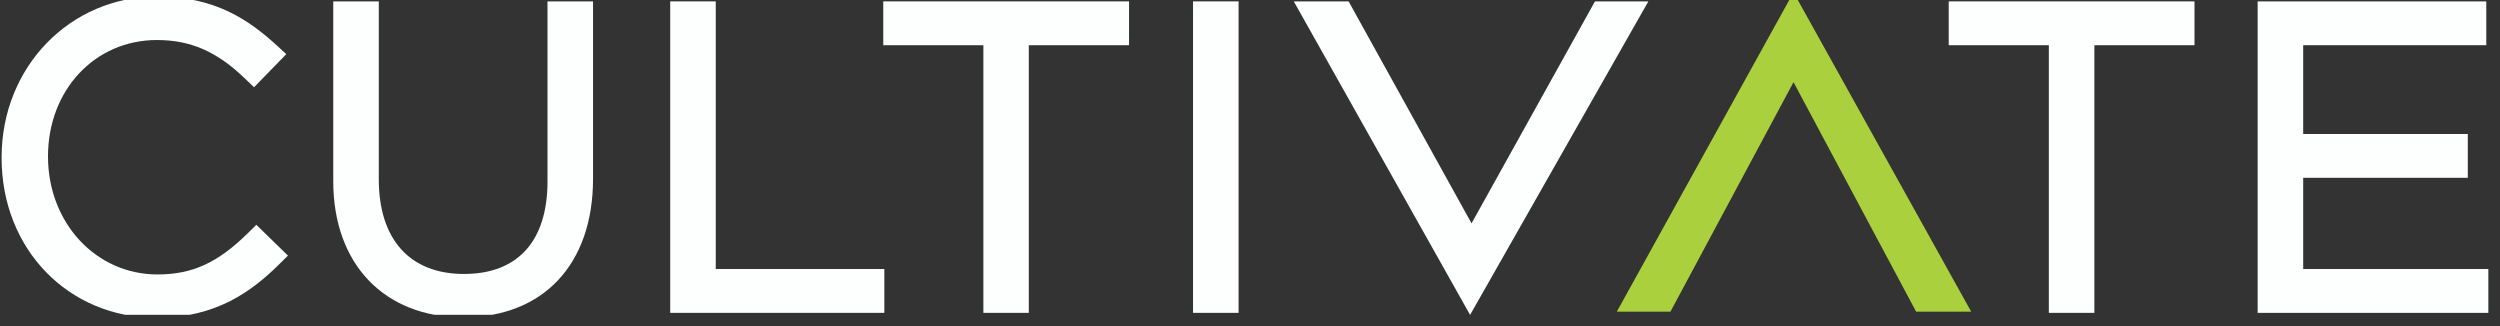
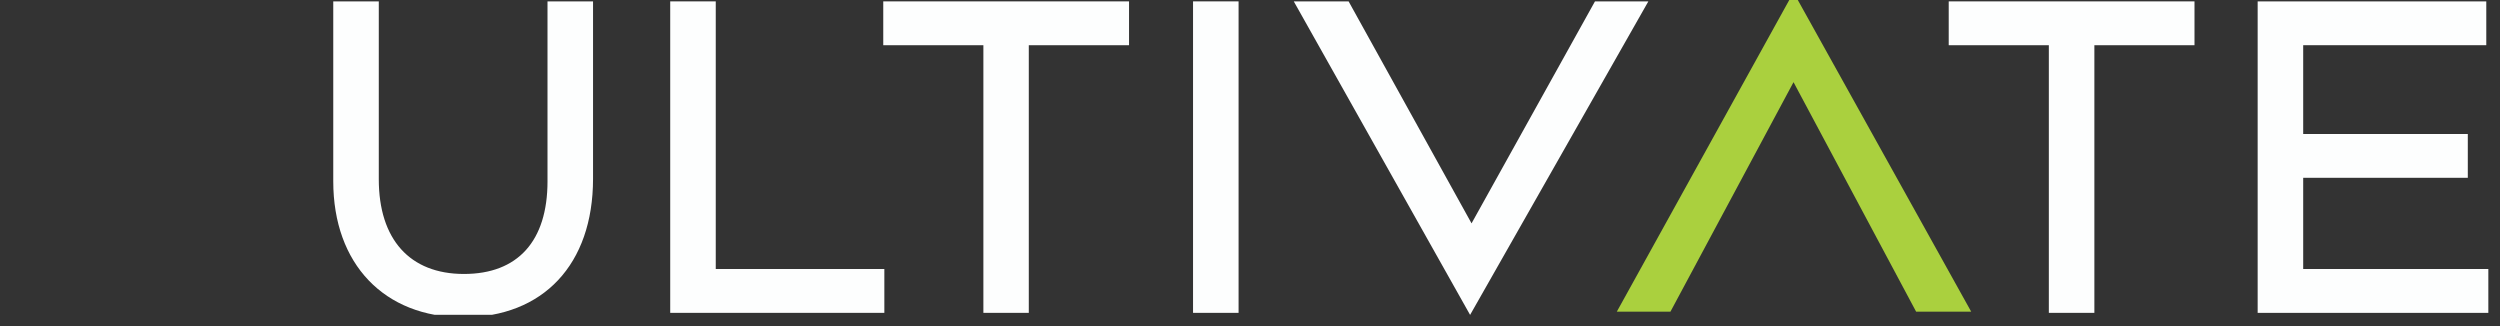
<svg xmlns="http://www.w3.org/2000/svg" width="100%" height="100%" viewBox="0 0 207 27" version="1.1" xml:space="preserve" style="fill-rule:evenodd;clip-rule:evenodd;stroke-linejoin:round;stroke-miterlimit:1.414;">
  <rect x="0" y="0" width="207" height="27" fill="#333333" stroke="none" />
  <rect id="Artboard1" x="0" y="0" width="206.062" height="26.065" style="fill:none;" />
  <clipPath id="_clip1">
    <rect x="0" y="0" width="206.062" height="26.065" />
  </clipPath>
  <g clip-path="url(#_clip1)">
    <g>
      <g>
        <g>
-           <path d="M1.134,13.074l0,-0.07c0,-6.73 5.03,-12.3 11.89,-12.3c4.25,0 6.8,1.56 9.24,3.81l-1.26,1.29c-2.07,-2.01 -4.45,-3.5 -8.02,-3.5c-5.71,0 -10.02,4.66 -10.02,10.64l0,0.07c0,6.01 4.38,10.7 10.06,10.7c3.43,0 5.78,-1.33 8.19,-3.7l1.19,1.16c-2.51,2.48 -5.23,4.15 -9.45,4.15c-6.79,-0.01 -11.82,-5.42 -11.82,-12.25Z" style="fill:#fff;fill-rule:nonzero;" />
-           <path d="M12.964,26.314c-7.31,0 -12.83,-5.69 -12.83,-13.23l0,-0.07c0,-7.46 5.66,-13.3 12.89,-13.3c4.82,0 7.61,1.96 9.92,4.07l0.76,0.7l-2.67,2.74l-0.72,-0.69c-2.33,-2.26 -4.52,-3.22 -7.32,-3.22c-5.14,0 -9.02,4.14 -9.02,9.64c0,5.51 3.98,9.77 9.06,9.77c2.89,0 4.99,-0.96 7.49,-3.42l0.7,-0.69l2.62,2.55l-0.73,0.72c-2.22,2.19 -5.17,4.43 -10.15,4.43Z" style="fill:#fdfefe;fill-rule:nonzero;" />
-         </g>
+           </g>
        <g>
          <path d="M28.594,15.014l0,-13.9l1.77,0l0,13.73c0,5.61 3.02,8.84 8.05,8.84c4.83,0 7.92,-2.92 7.92,-8.67l0,-13.9l1.77,0l0,13.69c0,6.83 -3.98,10.47 -9.75,10.47c-5.72,0 -9.76,-3.6 -9.76,-10.26Z" style="fill:#fff;fill-rule:nonzero;" />
          <path d="M38.344,26.274c-6.53,0 -10.75,-4.42 -10.75,-11.26l0,-14.9l3.77,0l0,14.73c0,4.98 2.57,7.84 7.05,7.84c4.46,0 6.92,-2.72 6.92,-7.67l0,-14.9l3.77,0l0,14.69c0,7.08 -4.12,11.47 -10.76,11.47Z" style="fill:#fdfefe;fill-rule:nonzero;" />
        </g>
        <g>
          <path d="M56.494,1.114l1.77,0l0,22.16l13.97,0l0,1.63l-15.74,0l0,-23.79Z" style="fill:#fff;fill-rule:nonzero;" />
          <path d="M73.224,25.904l-17.73,0l0,-25.79l3.77,0l0,22.16l13.96,0l0,3.63Z" style="fill:#fdfefe;fill-rule:nonzero;" />
        </g>
        <g>
          <path d="M82.424,2.744l-8.29,0l0,-1.63l18.35,0l0,1.63l-8.29,0l0,22.16l-1.77,0l0,-22.16Z" style="fill:#fff;fill-rule:nonzero;" />
          <path d="M85.184,25.904l-3.76,0l0,-22.16l-8.29,0l0,-3.63l20.35,0l0,3.63l-8.3,0l0,22.16Z" style="fill:#fdfefe;fill-rule:nonzero;" />
        </g>
        <g>
          <rect x="99.784" y="1.114" width="1.77" height="23.79" style="fill:#fff;fill-rule:nonzero;" />
          <rect x="98.784" y="0.114" width="3.77" height="25.79" style="fill:#fdfefe;" />
        </g>
        <path d="M121.724,26.074l-14.6,-25.96l4.54,0l10.18,18.38l10.22,-18.38l4.42,0l-14.76,25.96Zm-11.34,-23.96l1.4,2.77l-1.4,-2.77Z" style="fill:#fdfefe;fill-rule:nonzero;" />
        <path d="M173.414,25.904l-3.77,0l0,-22.16l-8.29,0l0,-3.63l20.35,0l0,3.63l-8.29,0l0,22.16Z" style="fill:#fdfefe;fill-rule:nonzero;" />
        <path d="M206.034,25.904l-19.1,0l0,-25.79l18.93,0l0,3.63l-15.16,0l0,7.35l13.63,0l0,3.63l-13.63,0l0,7.55l15.33,0l0,3.63Z" style="fill:#fdfefe;fill-rule:nonzero;" />
      </g>
      <path d="M163.214,25.804l-4.56,0l-10.15,-19l-10.19,19l-4.44,0l14.63,-26.44l14.71,26.44Zm-3.29,-2.03l-0.21,-0.42l0.21,0.42Z" style="fill:#aad03e;fill-rule:nonzero;" />
    </g>
  </g>
</svg>